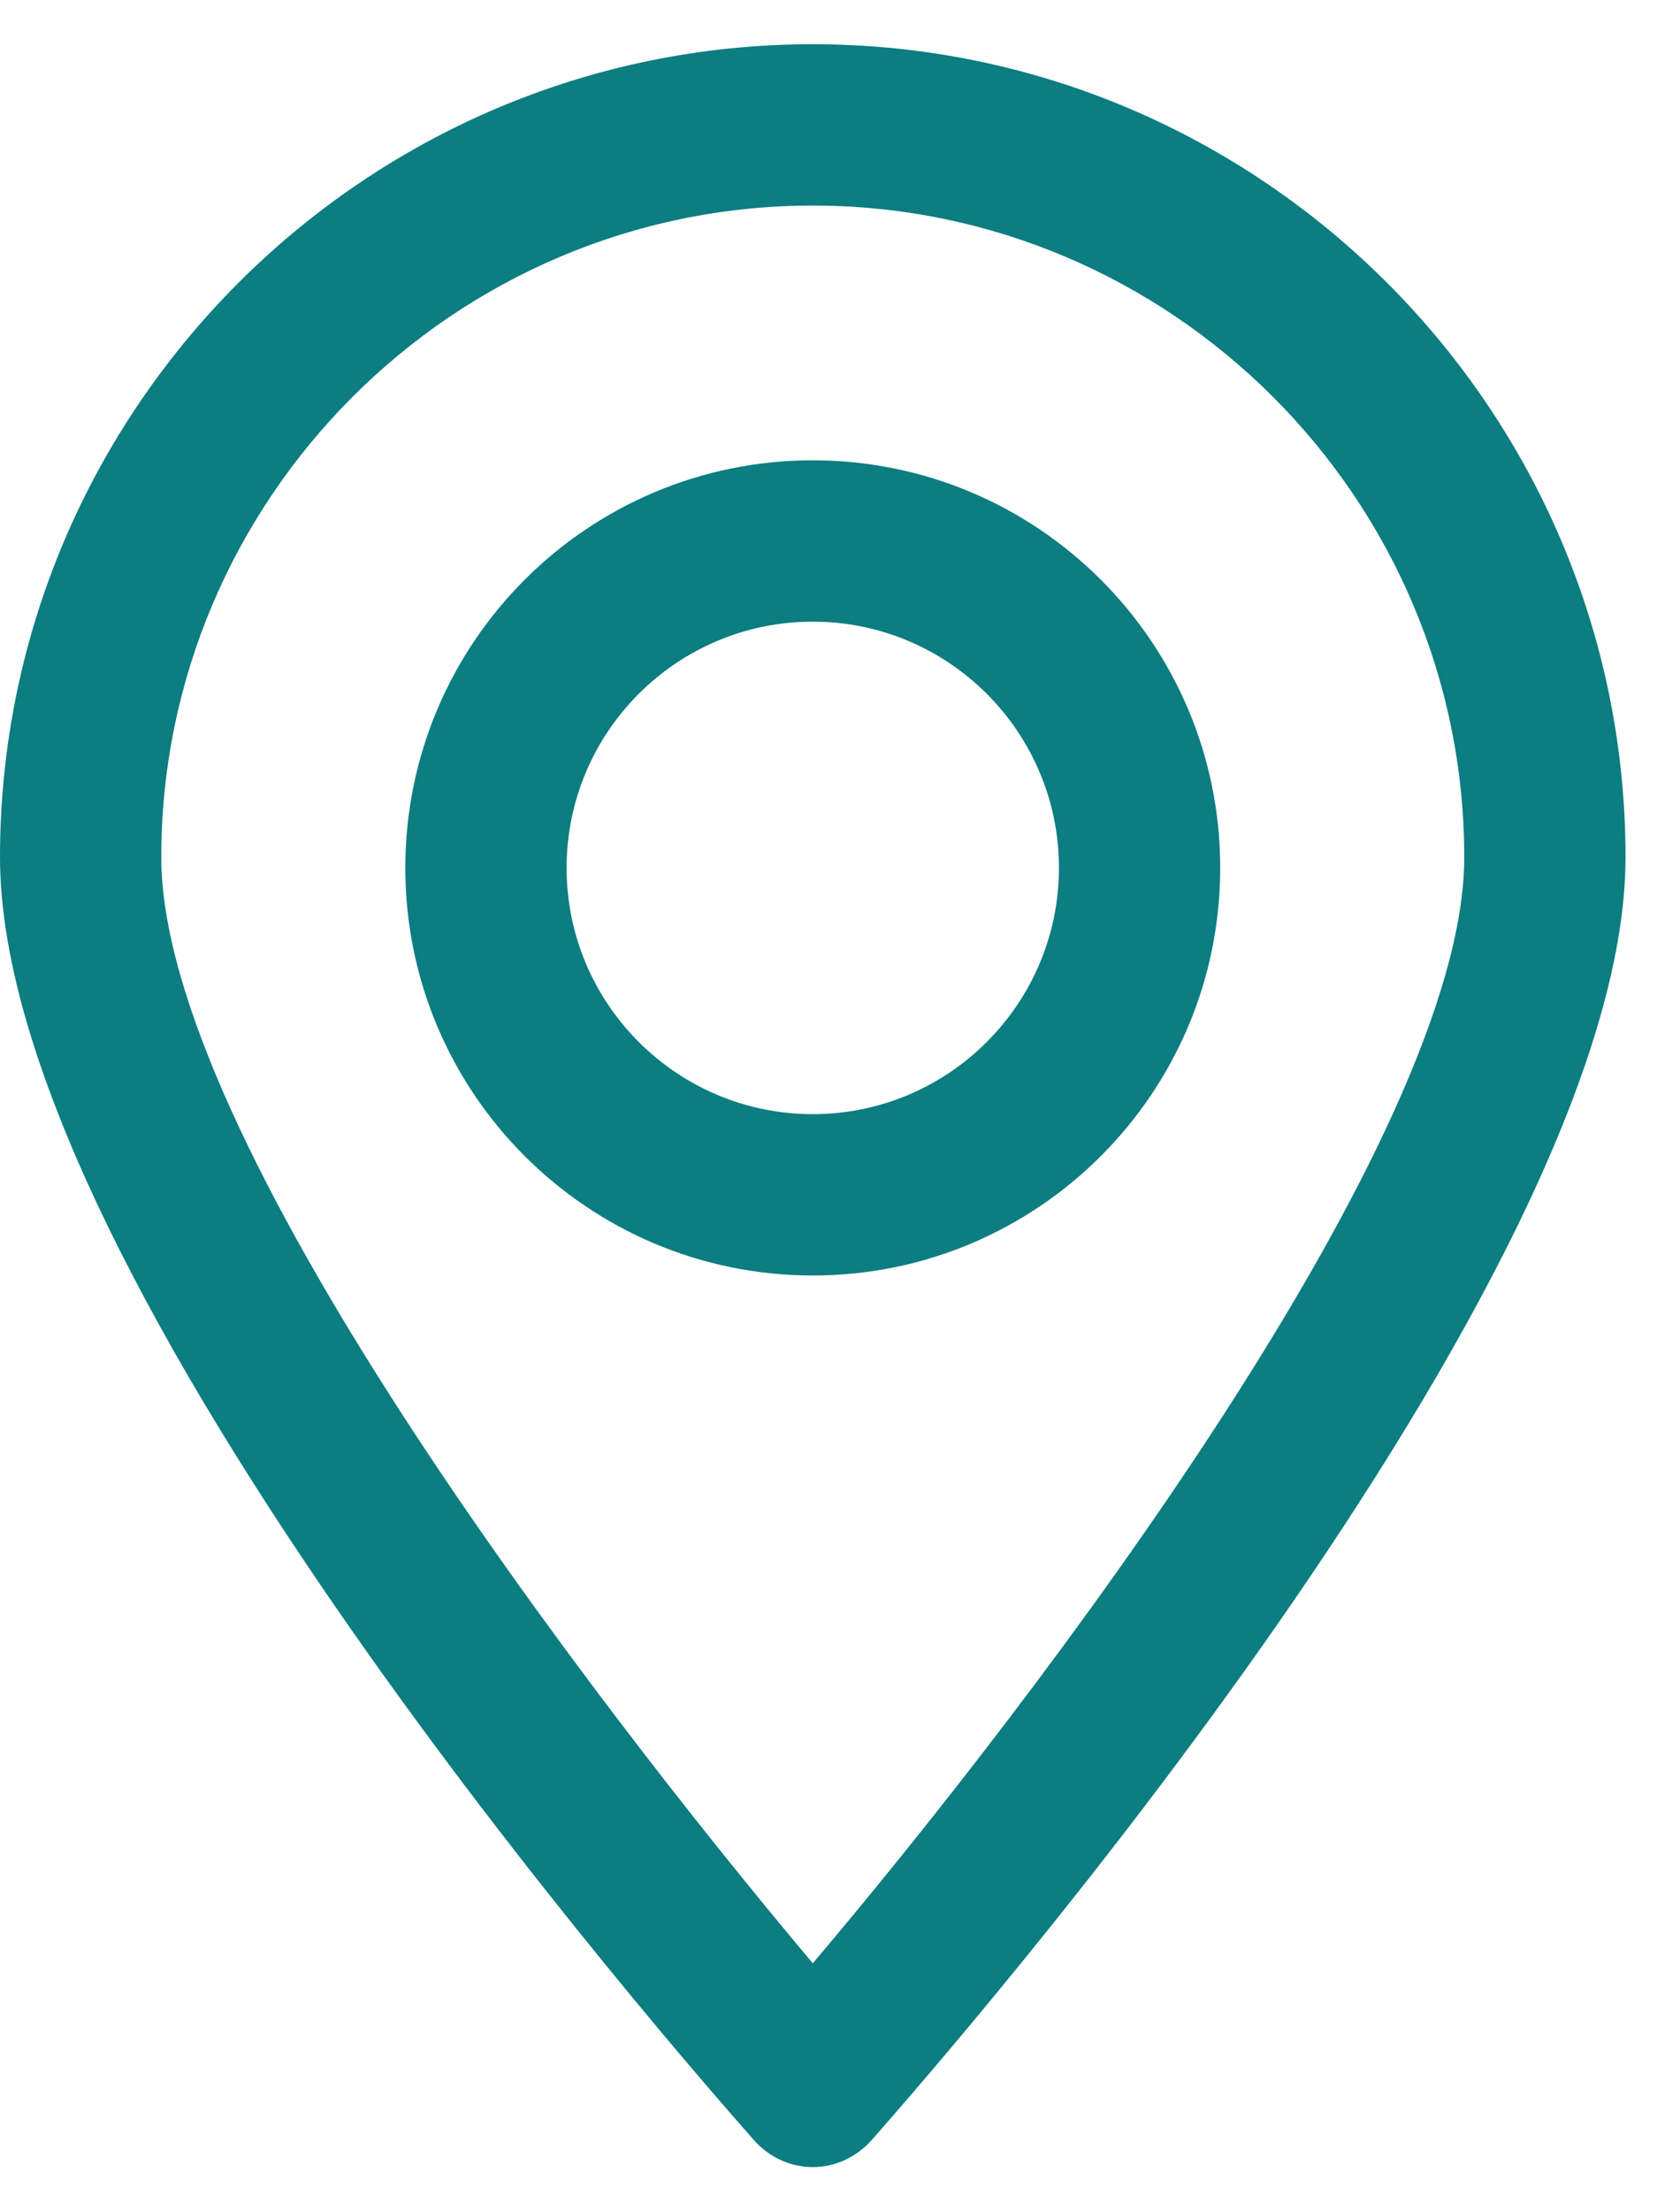
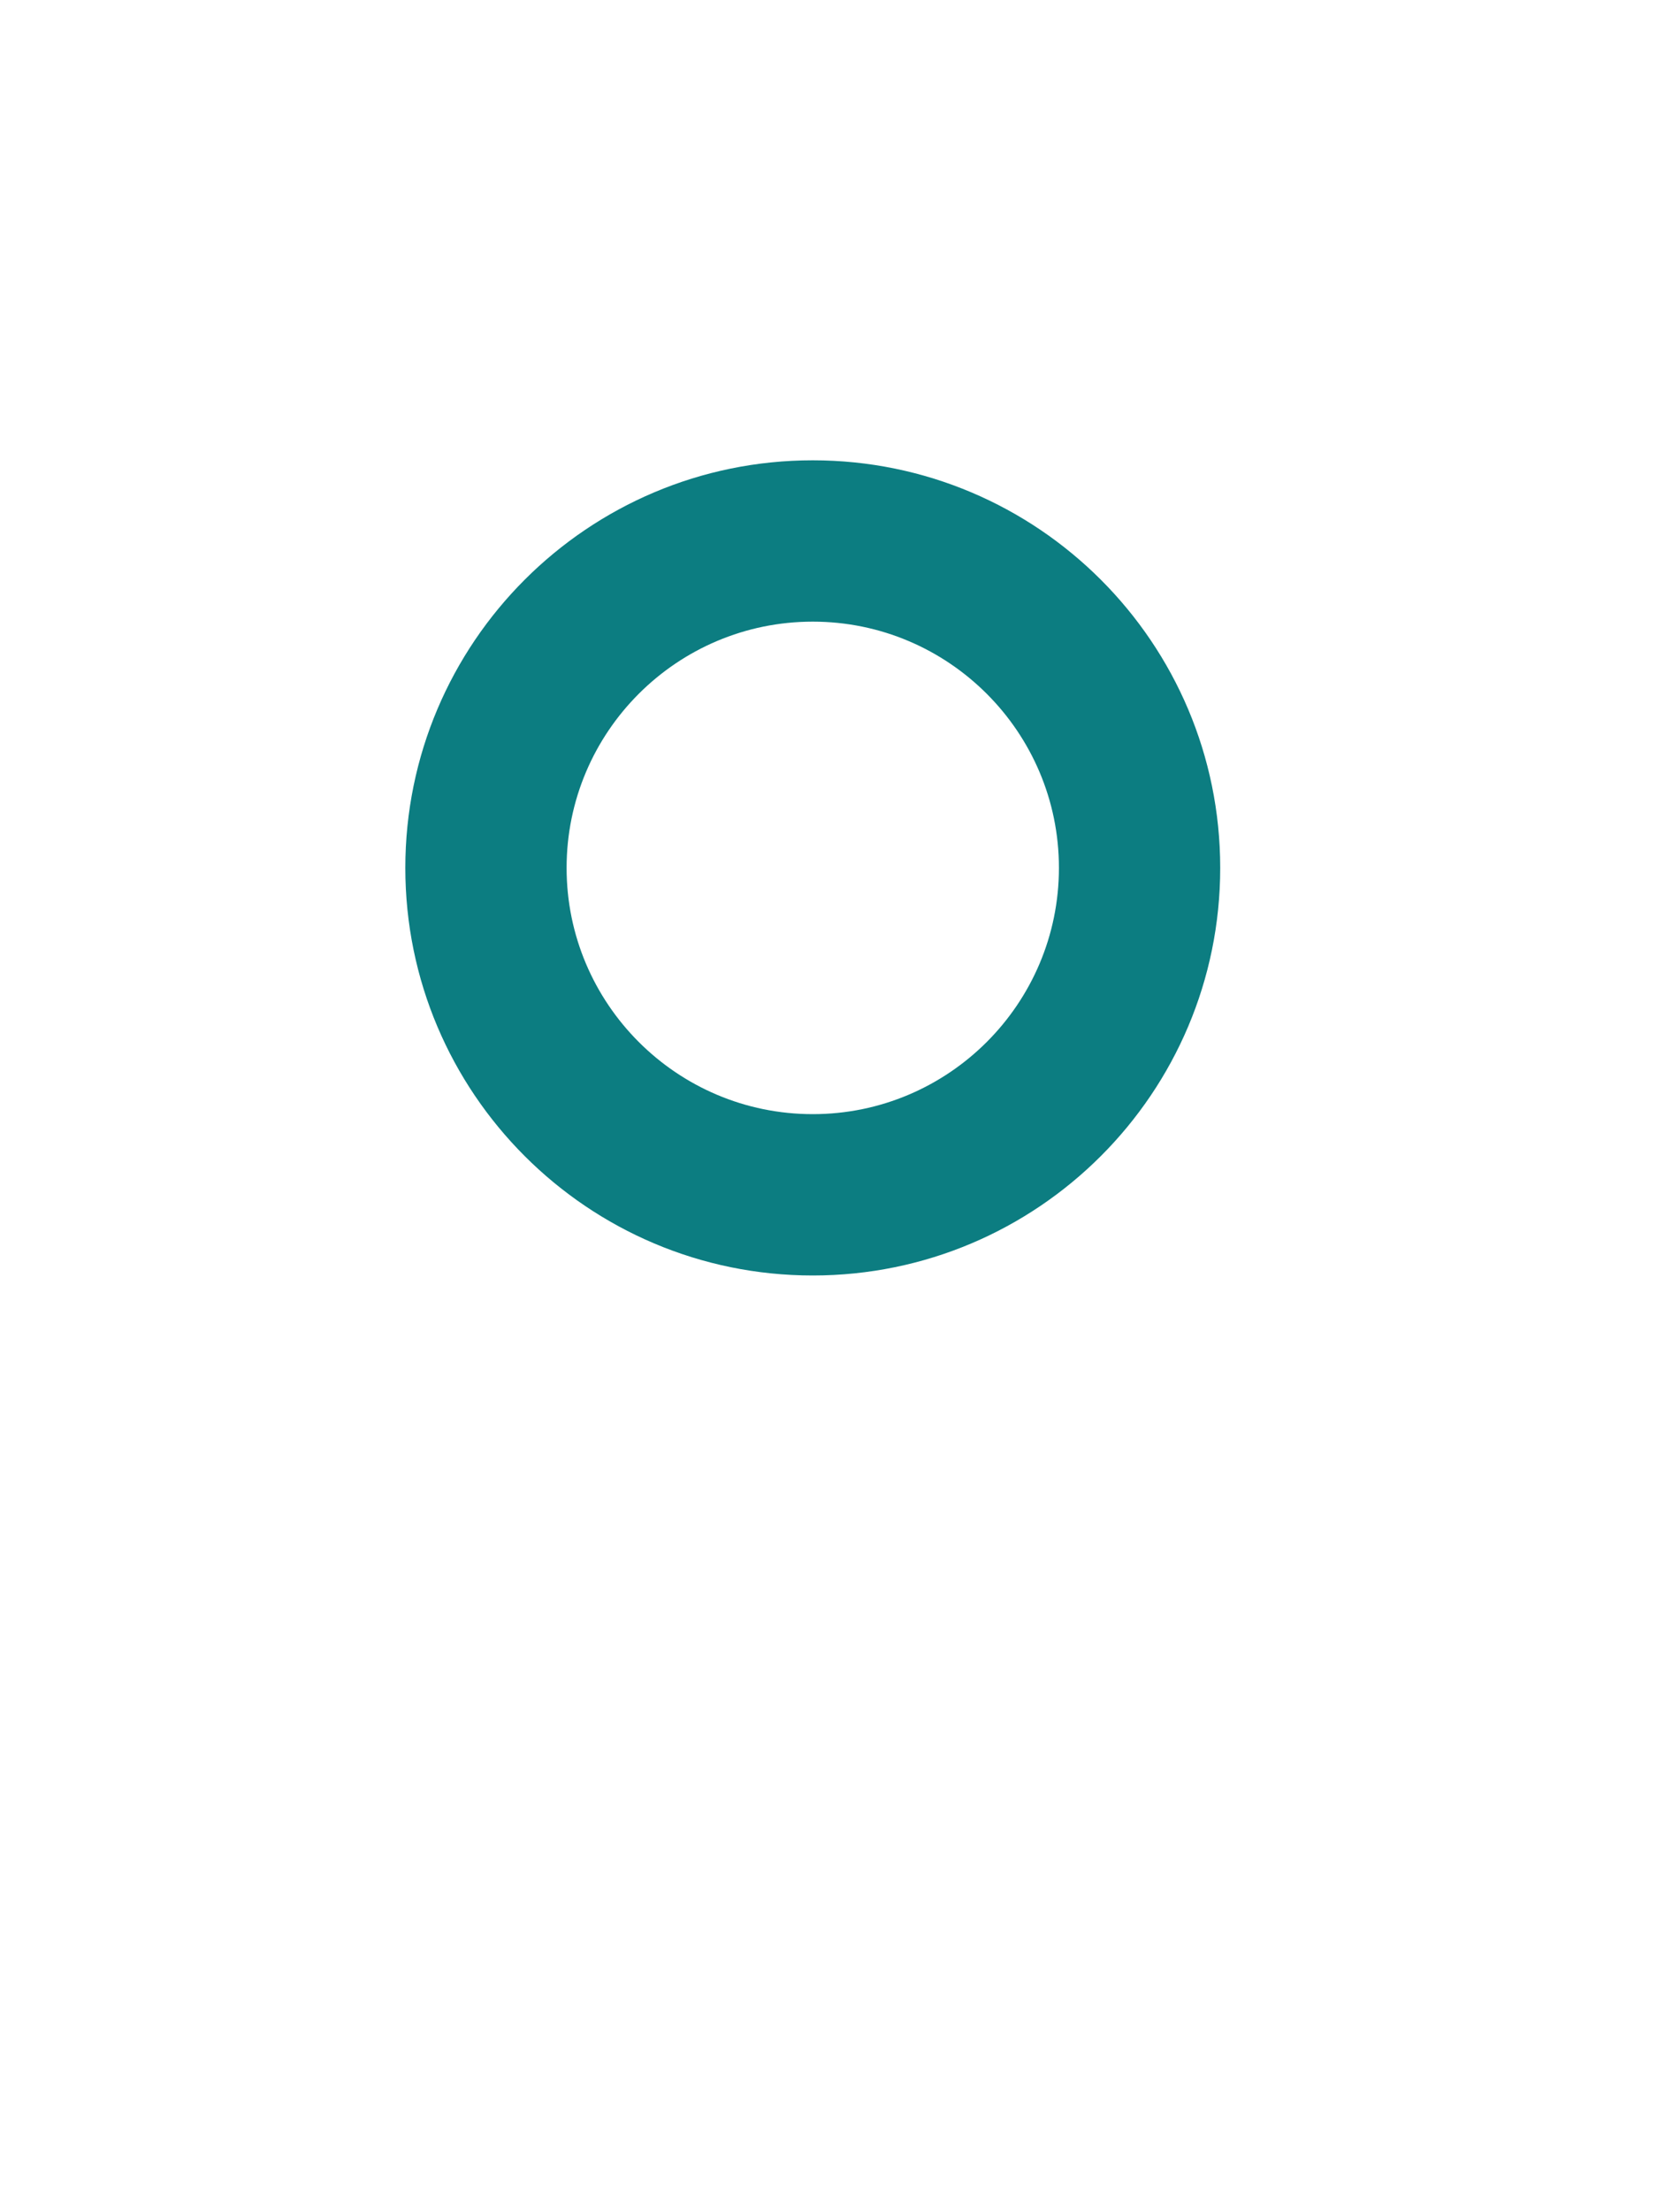
<svg xmlns="http://www.w3.org/2000/svg" width="19" height="25" viewBox="0 0 19 25" fill="none">
-   <path d="M9.192 24.5C8.928 24.5 8.688 24.38 8.52 24.188C7.656 23.204 0 14.492 0 9.692C0 4.628 4.128 0.5 9.192 0.5C14.256 0.5 18.384 4.628 18.384 9.692C18.384 14.468 10.728 23.204 9.864 24.188C9.696 24.38 9.456 24.5 9.192 24.5ZM9.192 2.324C5.136 2.324 1.824 5.636 1.824 9.692C1.824 12.86 6.648 19.172 9.192 22.196C11.736 19.196 16.56 12.86 16.56 9.692C16.56 5.636 13.248 2.324 9.192 2.324Z" fill="#0C7D81" />
  <path d="M9.192 14.42C6.648 14.42 4.584 12.356 4.584 9.812C4.584 7.268 6.648 5.204 9.192 5.204C11.736 5.204 13.8 7.268 13.8 9.812C13.8 12.356 11.736 14.42 9.192 14.42ZM9.192 7.028C7.656 7.028 6.408 8.276 6.408 9.812C6.408 11.348 7.656 12.596 9.192 12.596C10.728 12.596 11.976 11.348 11.976 9.812C11.976 8.276 10.728 7.028 9.192 7.028Z" fill="#0C7D81" />
</svg>